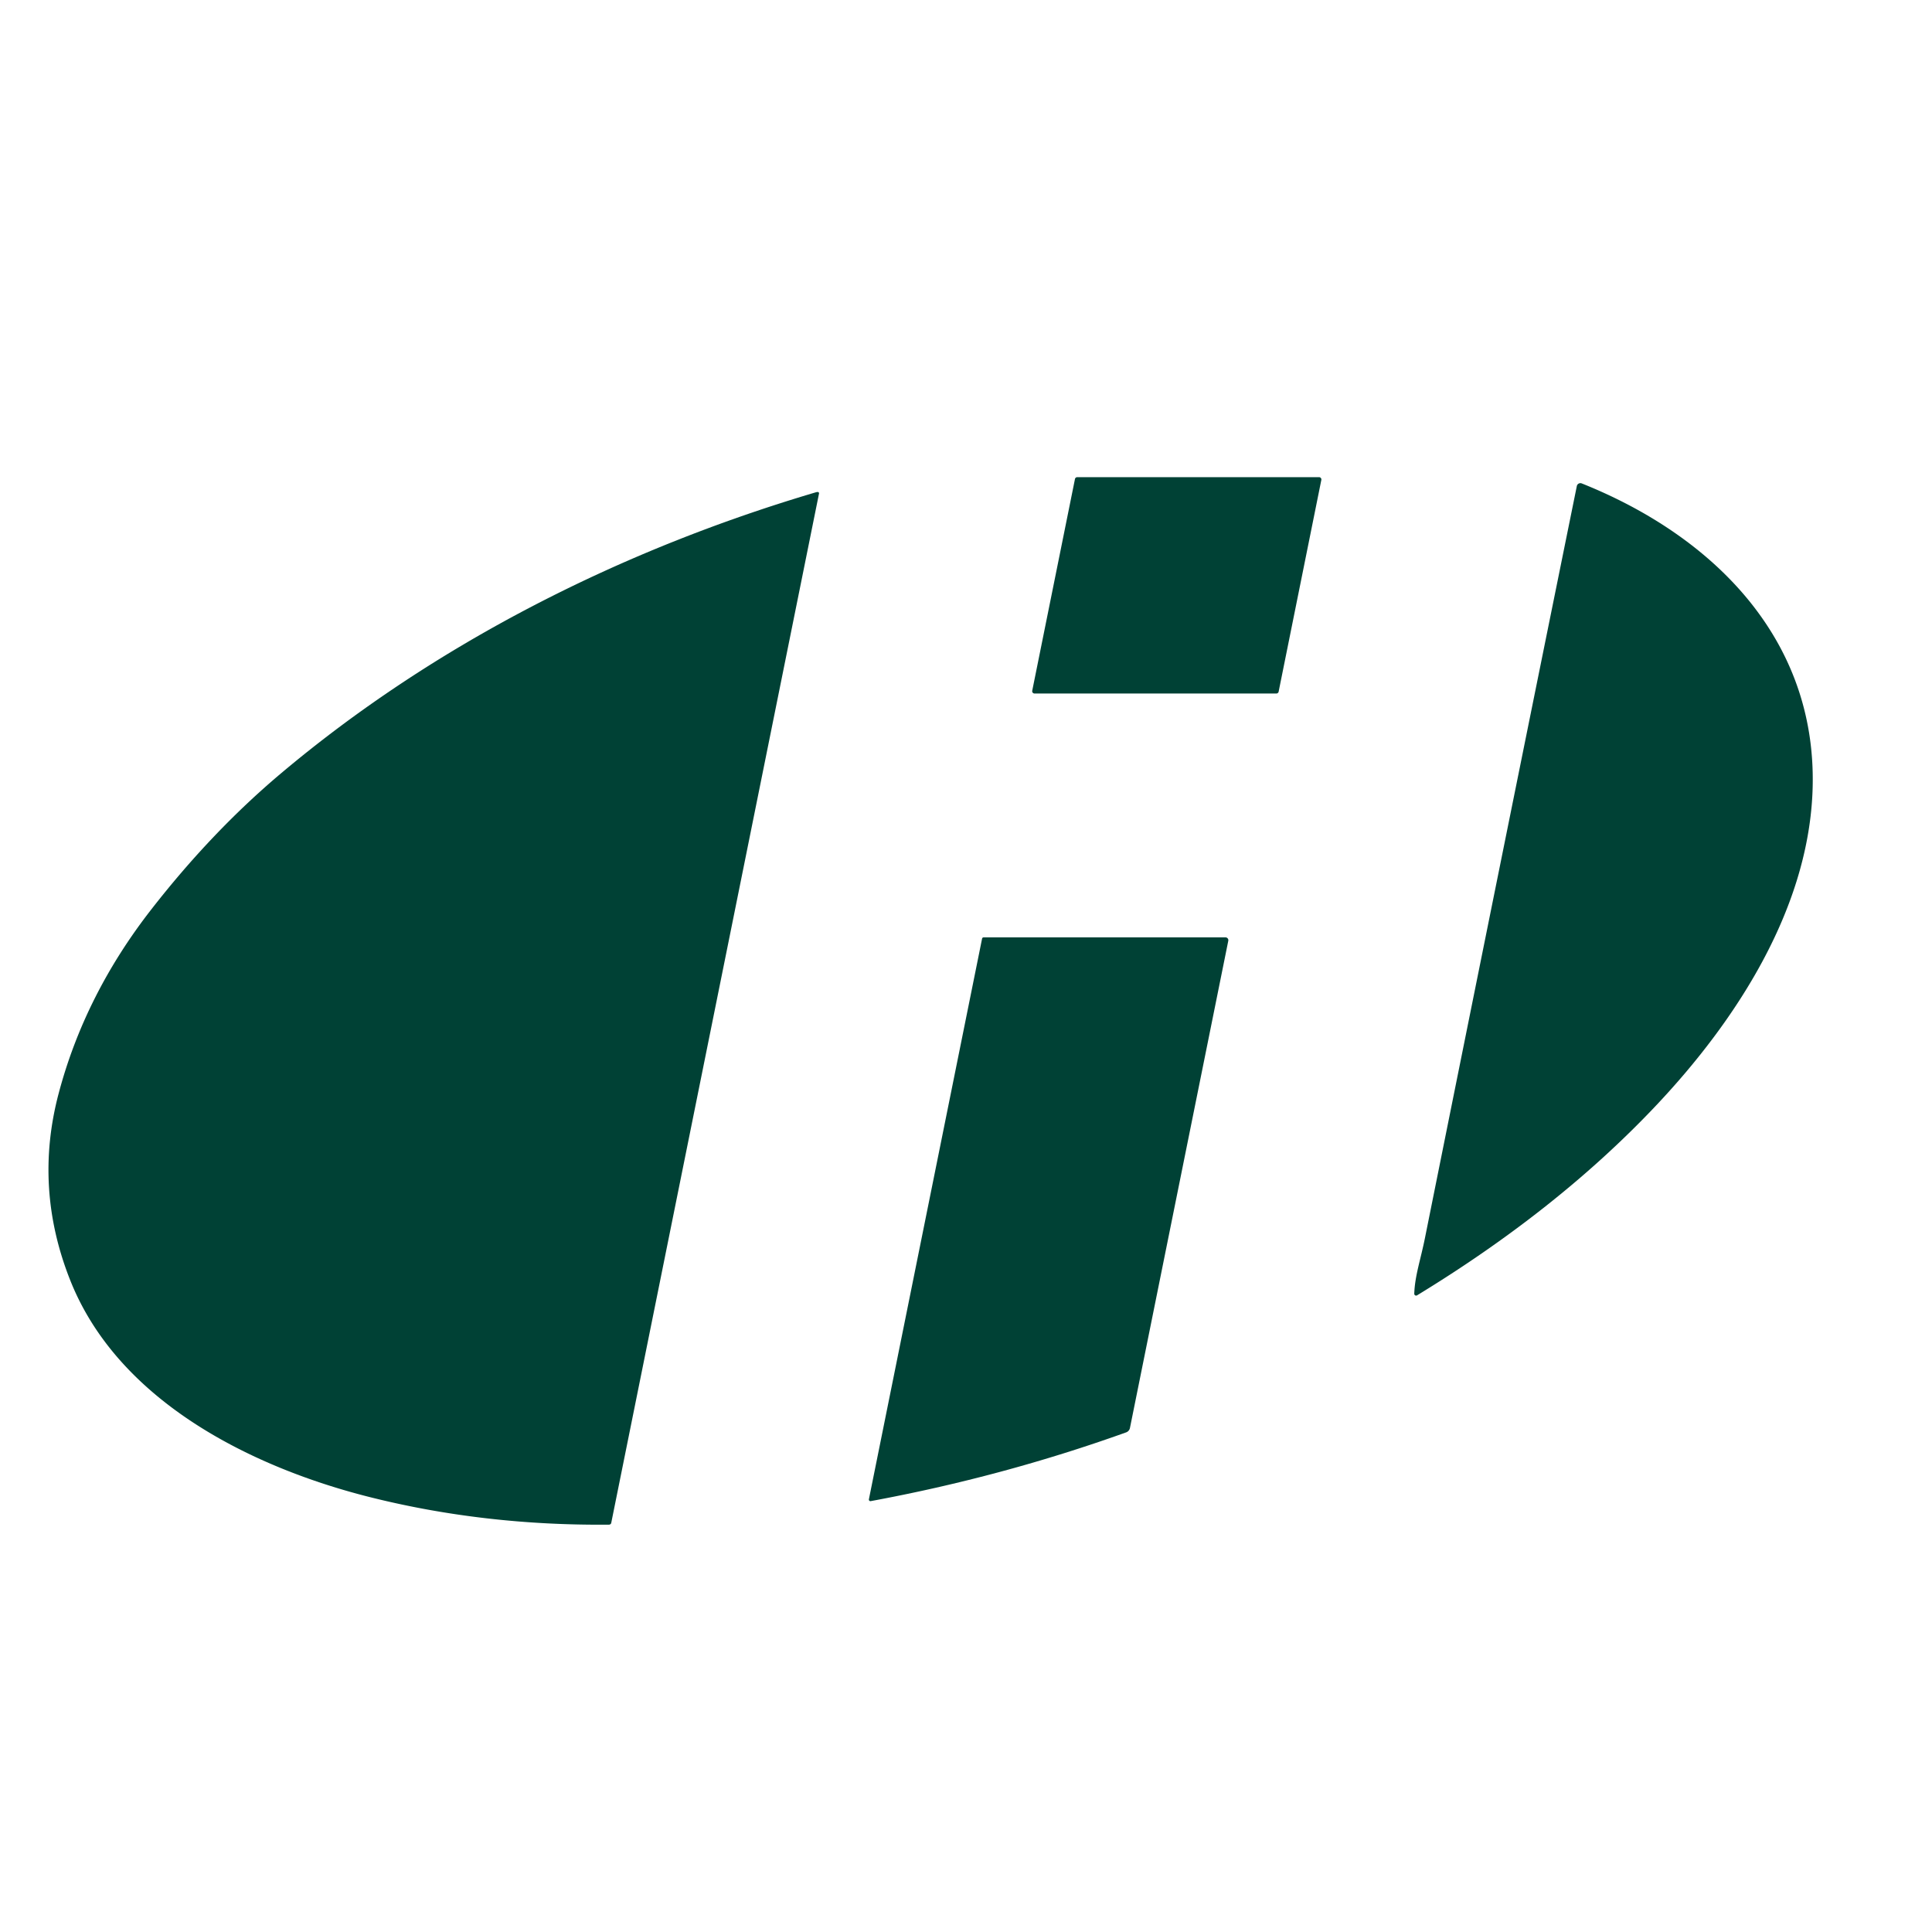
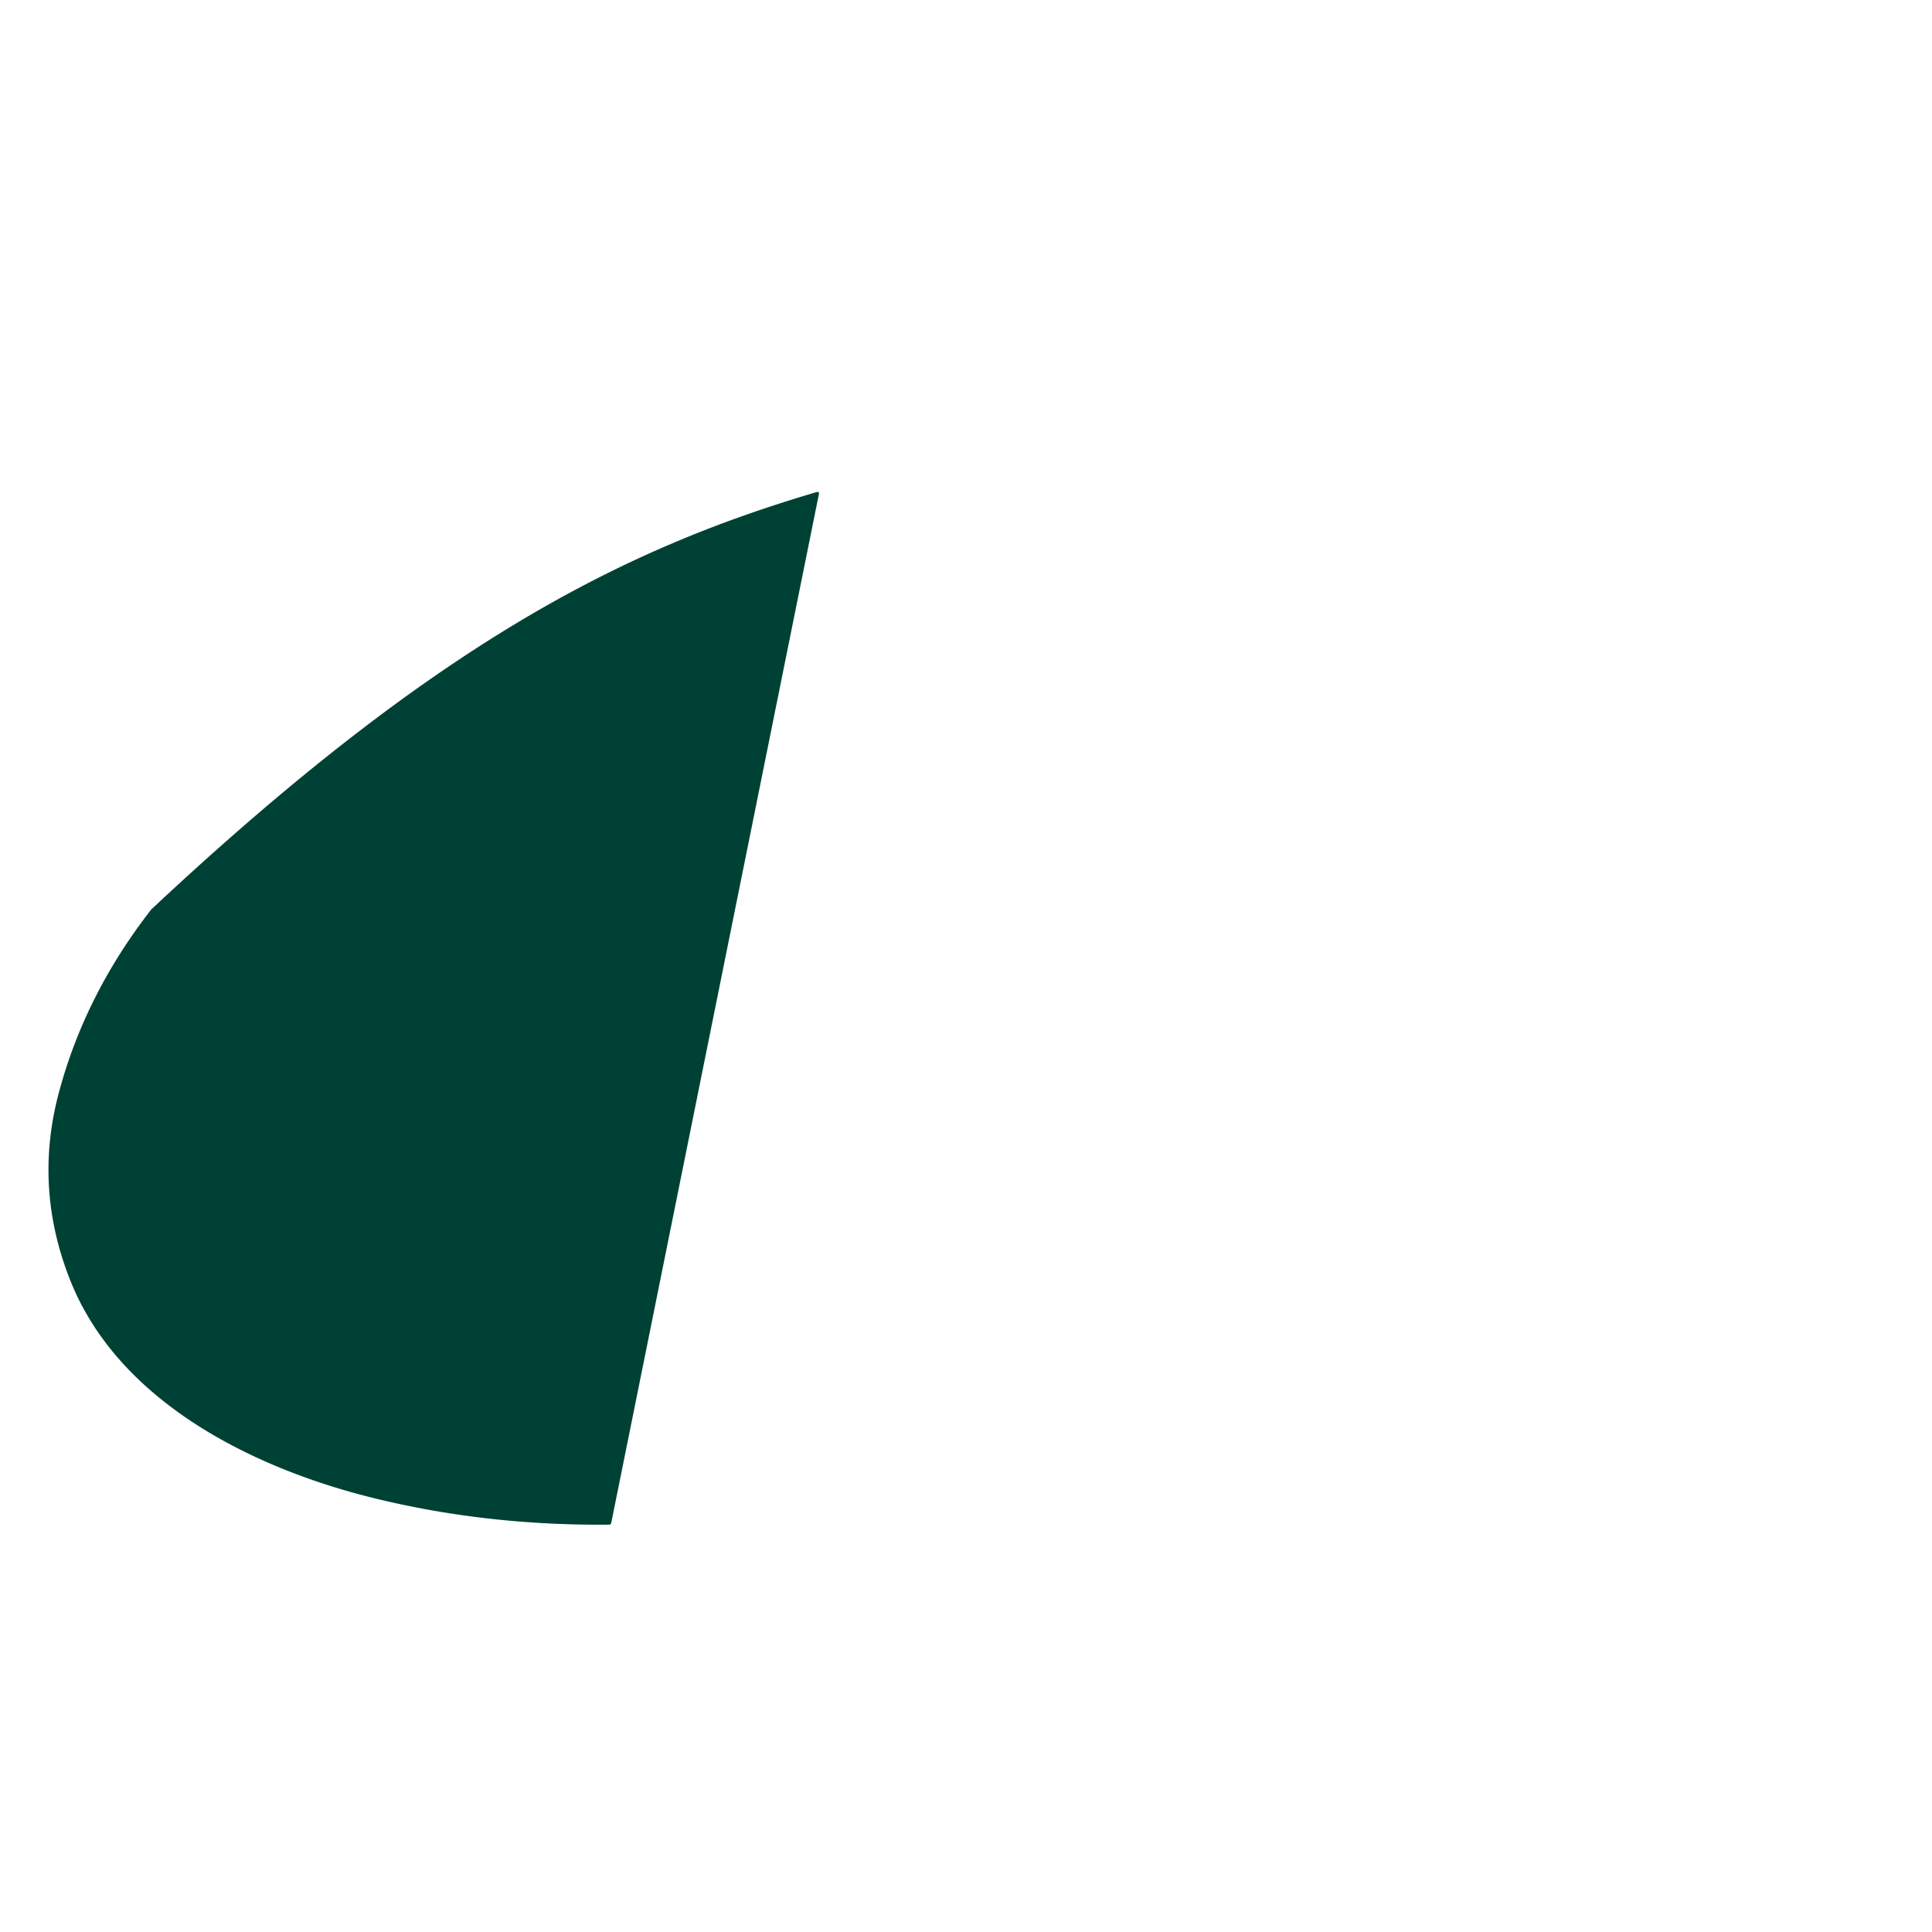
<svg xmlns="http://www.w3.org/2000/svg" version="1.1" viewBox="0.00 0.00 500.00 500.00">
-   <path fill="#004135" d=" M 330.32 179.48 L 267.72 179.48 A 0.60 0.60 0.0 0 1 267.14 178.76 L 278.20 123.97 A 0.60 0.60 0.0 0 1 278.79 123.49 L 341.38 123.49 A 0.60 0.60 0.0 0 1 341.96 124.21 L 330.91 179.00 A 0.60 0.60 0.0 0 1 330.32 179.48 Z" />
-   <path fill="#004135" d=" M 366.01 334.80 C 366.17 330.19 367.62 326.12 368.77 320.43 Q 388.47 222.41 408.08 125.80 A 0.95 0.94 16.5 0 1 409.36 125.11 C 443.87 138.90 470.91 166.12 469.05 205.51 C 467.61 235.91 449.15 264.26 428.84 285.84 C 410.71 305.10 389.46 321.38 366.74 335.23 A 0.48 0.48 0.0 0 1 366.01 334.80 Z" />
-   <path fill="#004135" d=" M 211.65 127.33 A 0.33 0.33 0.0 0 1 211.96 127.73 L 158.19 394.12 A 0.59 0.57 4.9 0 1 157.63 394.58 Q 125.31 394.88 95.75 387.46 C 65.18 379.78 30.65 362.67 18.21 331.42 Q 8.69 307.53 15.17 283.02 Q 21.93 257.45 39.17 235.34 Q 54.88 215.17 72.69 200.17 C 112.86 166.35 161.20 142.18 211.13 127.41 Q 211.45 127.32 211.65 127.33 Z" />
-   <path fill="#004135" d=" M 225.34 388.49 A 0.41 0.40 -89.5 0 1 224.87 388.01 L 254.16 242.92 A 0.42 0.40 4.9 0 1 254.57 242.59 L 317.15 242.59 A 0.74 0.74 0.0 0 1 317.88 243.48 L 292.43 369.56 A 1.53 1.53 0.0 0 1 291.44 370.70 Q 259.40 382.19 225.34 388.49 Z" />
+   <path fill="#004135" d=" M 211.65 127.33 A 0.33 0.33 0.0 0 1 211.96 127.73 L 158.19 394.12 A 0.59 0.57 4.9 0 1 157.63 394.58 Q 125.31 394.88 95.75 387.46 C 65.18 379.78 30.65 362.67 18.21 331.42 Q 8.69 307.53 15.17 283.02 Q 21.93 257.45 39.17 235.34 C 112.86 166.35 161.20 142.18 211.13 127.41 Q 211.45 127.32 211.65 127.33 Z" />
</svg>